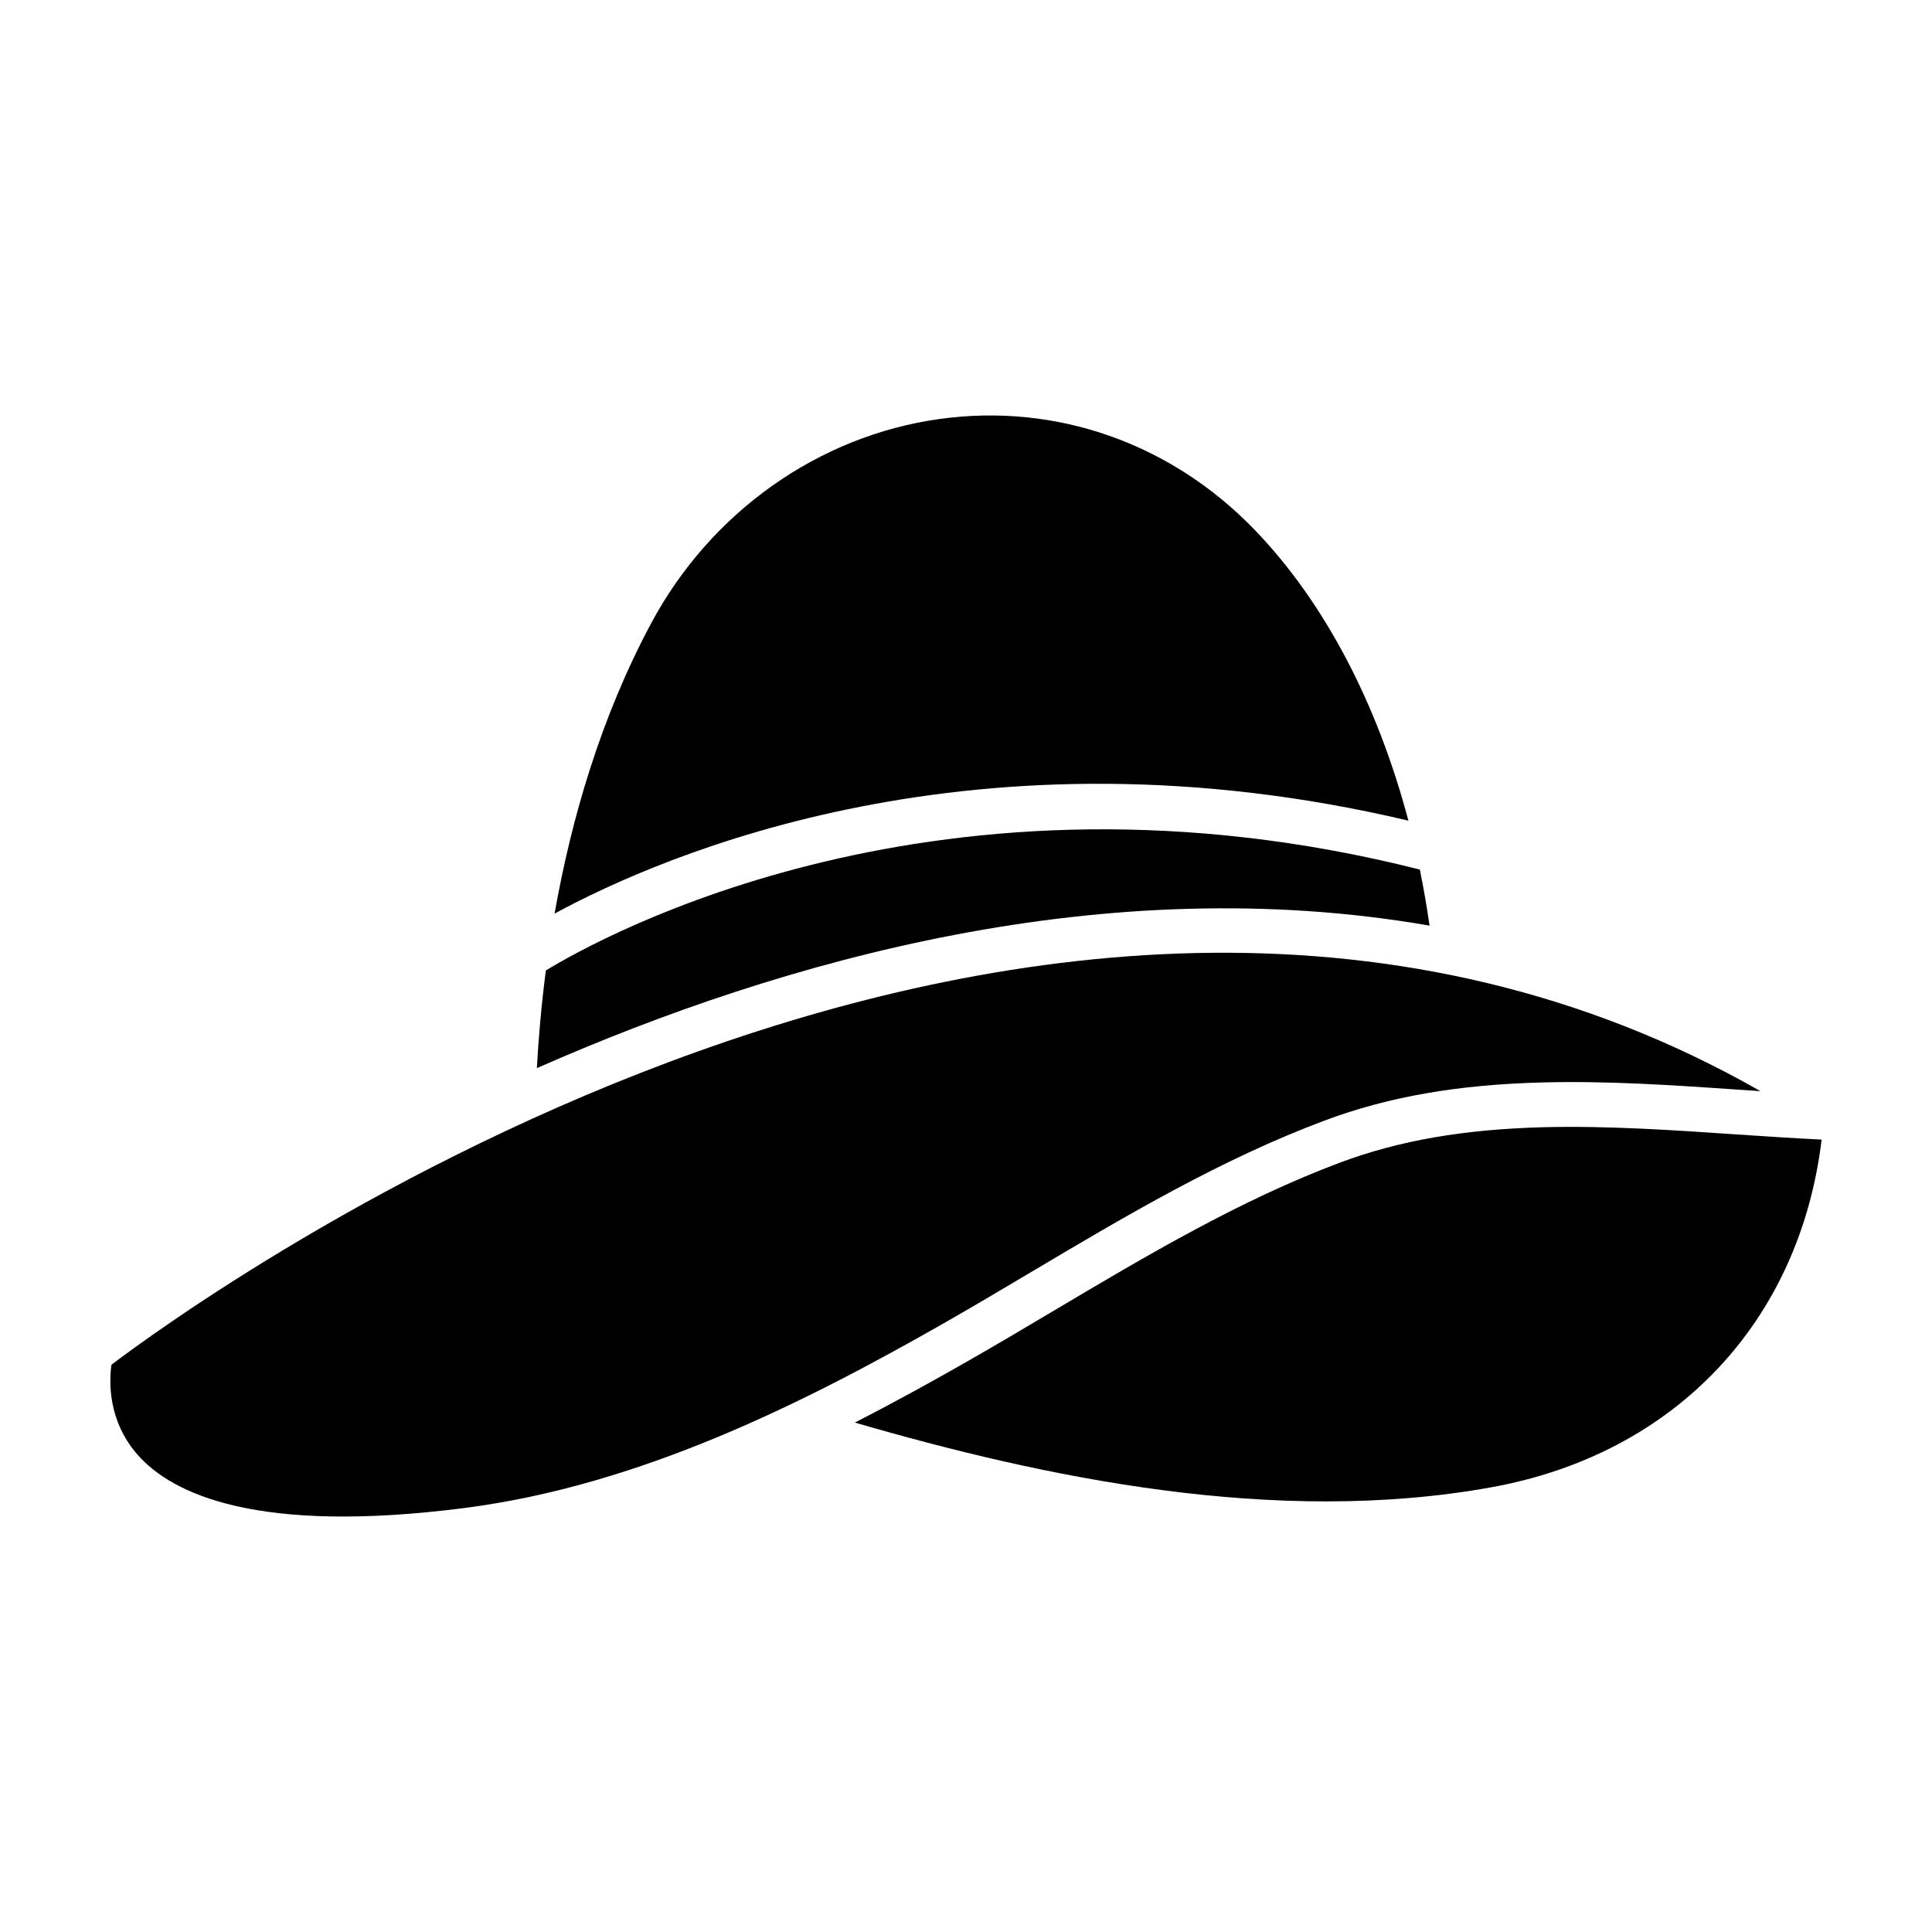
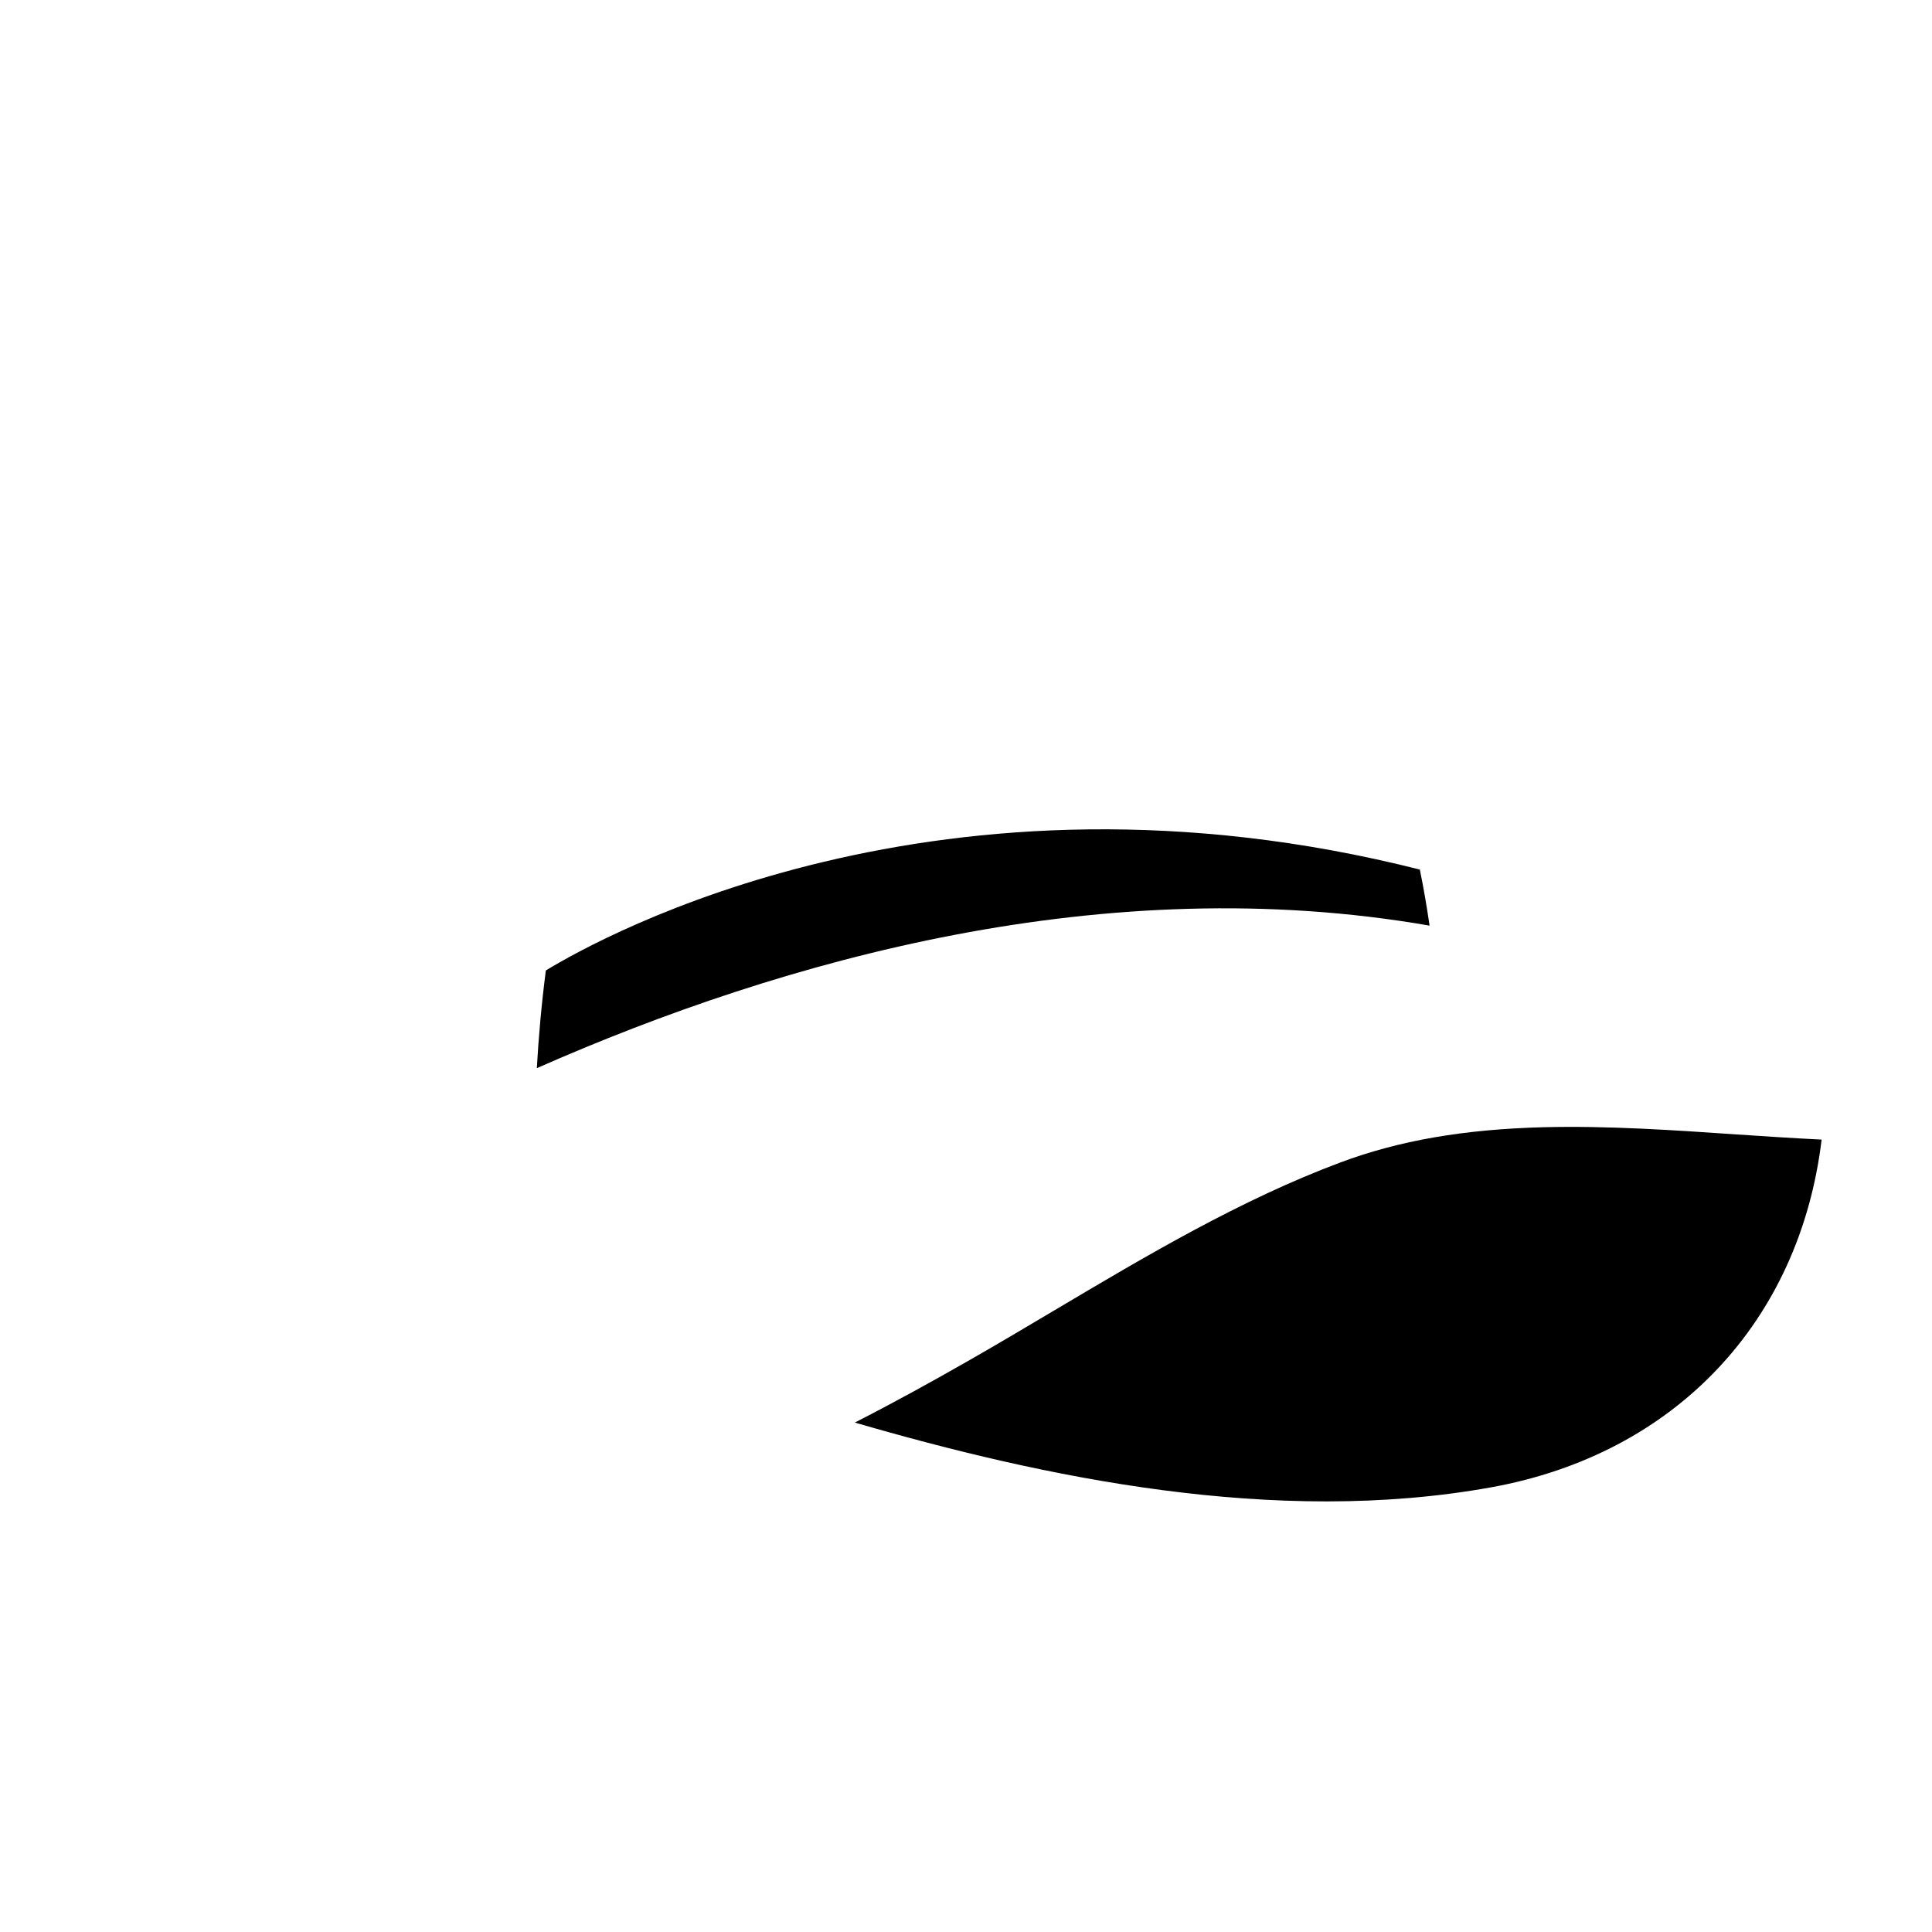
<svg xmlns="http://www.w3.org/2000/svg" fill="#000000" width="800px" height="800px" version="1.1" viewBox="144 144 512 512">
  <g>
    <path d="m604.42 444.65c-16.895-1.156-34.352-2.344-51.289-1.926-21.188 0.547-38.32 3.516-53.934 9.348-26.449 9.887-51.488 24.758-75.699 39.141-7.781 4.625-15.551 9.238-23.359 13.691-9.418 5.375-19.305 10.832-29.602 16.09 49.875 14.492 111.27 27.551 168.73 17.145 48.668-8.82 81.664-43.891 87.484-92.133-7.465-0.375-14.988-0.852-22.336-1.355z" />
-     <path d="m517.24 361.48c-8.285-31.207-22.293-57.938-40.742-77.066-22.133-22.953-52.582-33.672-83.465-29.383-32.086 4.438-60.652 24.652-76.43 54.07-13.473 25.133-21.238 52.148-25.629 77.008 28.953-15.715 111.93-51.648 226.27-24.629z" />
    <path d="m522.85 389.3c-0.734-5.031-1.574-10-2.582-14.859-127.15-32.152-216.97 17.805-231.61 26.742-1.188 9.16-1.938 17.848-2.391 25.887 65.777-28.996 150.88-52.66 236.58-37.77z" />
-     <path d="m417.43 481.01c24.664-14.648 50.164-29.797 77.613-40.055 16.879-6.312 35.242-9.516 57.785-10.098 17.453-0.461 35.23 0.77 52.402 1.949 1.762 0.121 3.531 0.242 5.312 0.363-189.87-108.24-415.11 55.906-437 72.492-0.598 4.191-1.09 14.824 7.004 23.957 9.133 10.293 31.547 21.074 86.535 14.02 46.855-6.012 90.578-28.164 127.18-49.043 7.746-4.422 15.449-9 23.172-13.586z" />
  </g>
</svg>